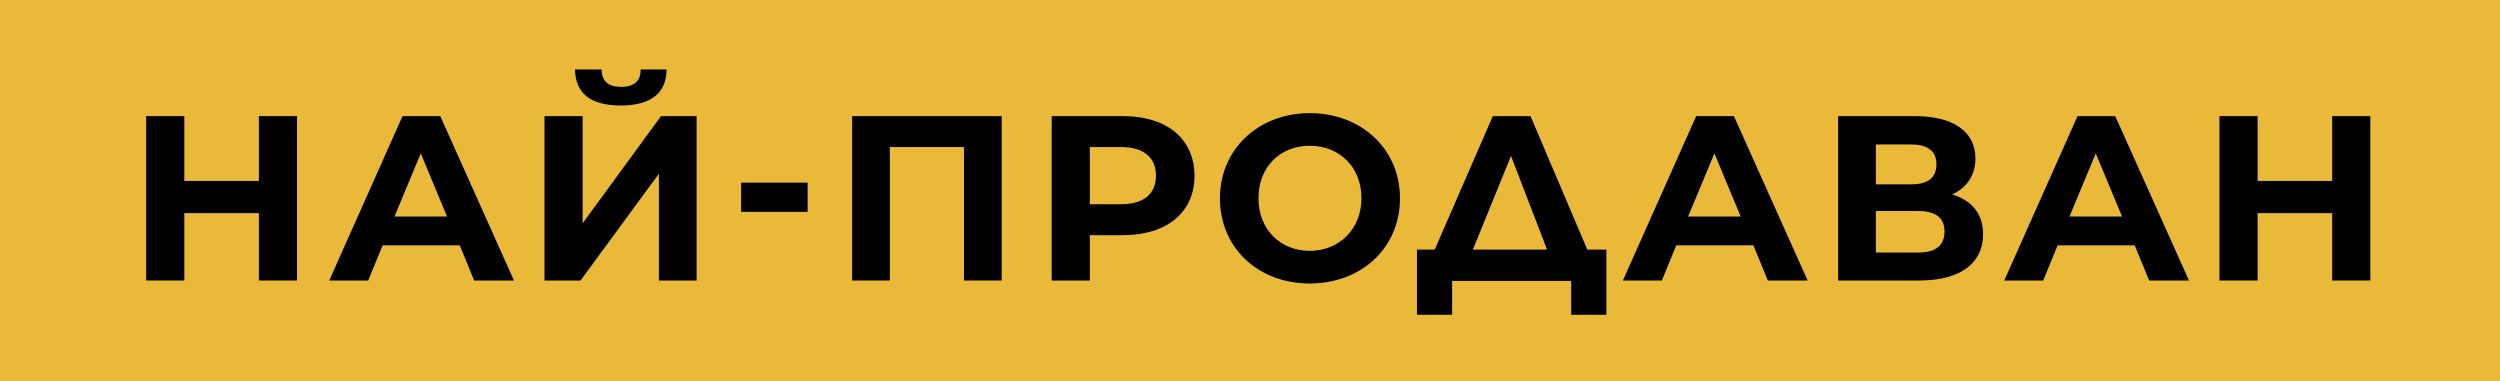
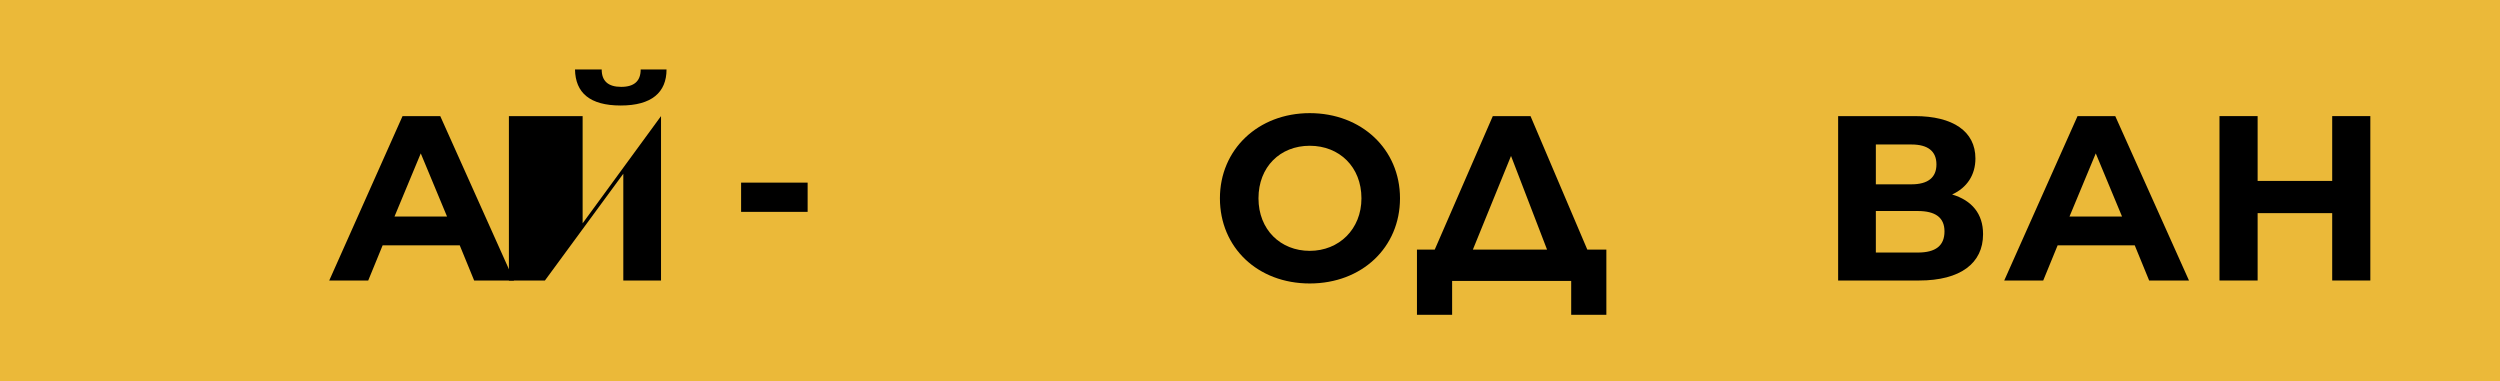
<svg xmlns="http://www.w3.org/2000/svg" height="9" viewBox="0 0 59 9" width="59">
  <g fill="none">
    <path d="m0 0h59v9h-59z" fill="#ebb939" />
    <g fill="#000" transform="translate(3.3 .7)">
-       <path d="m3.71 2.04v3.88h-.9v-1.59h-1.76v1.59h-.9v-3.88h.9v1.53h1.76v-1.53z" />
      <path d="m7.53 5.09h-1.8l-.34.83h-.92l1.73-3.88h.89l1.74 3.88h-.94l-.34-.83zm-.28-.68-.62-1.49-.62 1.49h1.23z" />
-       <path d="m9.56 2.04h.89v2.53l1.85-2.53h.84v3.88h-.89v-2.52l-1.85 2.52h-.85v-3.88zm.72-1.1h.62c0 .27.15.41.46.41s.46-.14.46-.41h.61c0 .54-.35.85-1.08.85s-1.07-.3-1.08-.85z" />
+       <path d="m9.56 2.04h.89v2.53l1.85-2.53v3.88h-.89v-2.52l-1.85 2.52h-.85v-3.88zm.72-1.1h.62c0 .27.15.41.46.41s.46-.14.46-.41h.61c0 .54-.35.85-1.08.85s-1.07-.3-1.08-.85z" />
      <path d="m14.19 3.61h1.57v.69h-1.57z" />
-       <path d="m20.34 2.04v3.88h-.89v-3.15h-1.75v3.15h-.89v-3.88h3.54z" />
-       <path d="m24.89 3.45c0 .86-.65 1.4-1.69 1.4h-.78v1.07h-.9v-3.88h1.68c1.04 0 1.69.54 1.69 1.41zm-.91 0c0-.43-.28-.68-.83-.68h-.73v1.35h.73c.55 0 .83-.25.83-.67z" />
      <path d="m25.49 3.98c0-1.15.9-2.01 2.12-2.01s2.13.85 2.13 2.01-.9 2.01-2.13 2.01-2.12-.85-2.12-2.01zm3.34 0c0-.74-.52-1.24-1.22-1.24s-1.21.5-1.21 1.24.52 1.24 1.21 1.24 1.22-.51 1.22-1.24z" />
      <path d="m34.61 5.19v1.54h-.83v-.8h-2.81v.8h-.83v-1.54h.42l1.37-3.15h.89l1.34 3.15h.44zm-3.16 0h1.76l-.85-2.21-.9 2.21z" />
-       <path d="m38.06 5.09h-1.8l-.34.83h-.92l1.73-3.88h.89l1.74 3.88h-.94l-.34-.83zm-.28-.68-.62-1.49-.62 1.49h1.23z" />
      <path d="m43.5 4.83c0 .68-.53 1.09-1.51 1.09h-1.91v-3.88h1.81c.9 0 1.43.36 1.43 1 0 .39-.2.69-.55.85.47.14.73.46.73.93zm-2.53-1.18h.84c.39 0 .59-.16.59-.47s-.2-.47-.59-.47h-.84zm1.62 1.11c0-.33-.22-.48-.63-.48h-.99v.98h.99c.42 0 .63-.16.63-.5z" />
      <path d="m47.06 5.09h-1.8l-.34.83h-.92l1.73-3.88h.89l1.74 3.88h-.94l-.34-.83zm-.28-.68-.62-1.49-.62 1.49h1.23z" />
      <path d="m52.64 2.04v3.88h-.9v-1.59h-1.76v1.59h-.9v-3.88h.9v1.53h1.76v-1.53z" />
    </g>
  </g>
</svg>